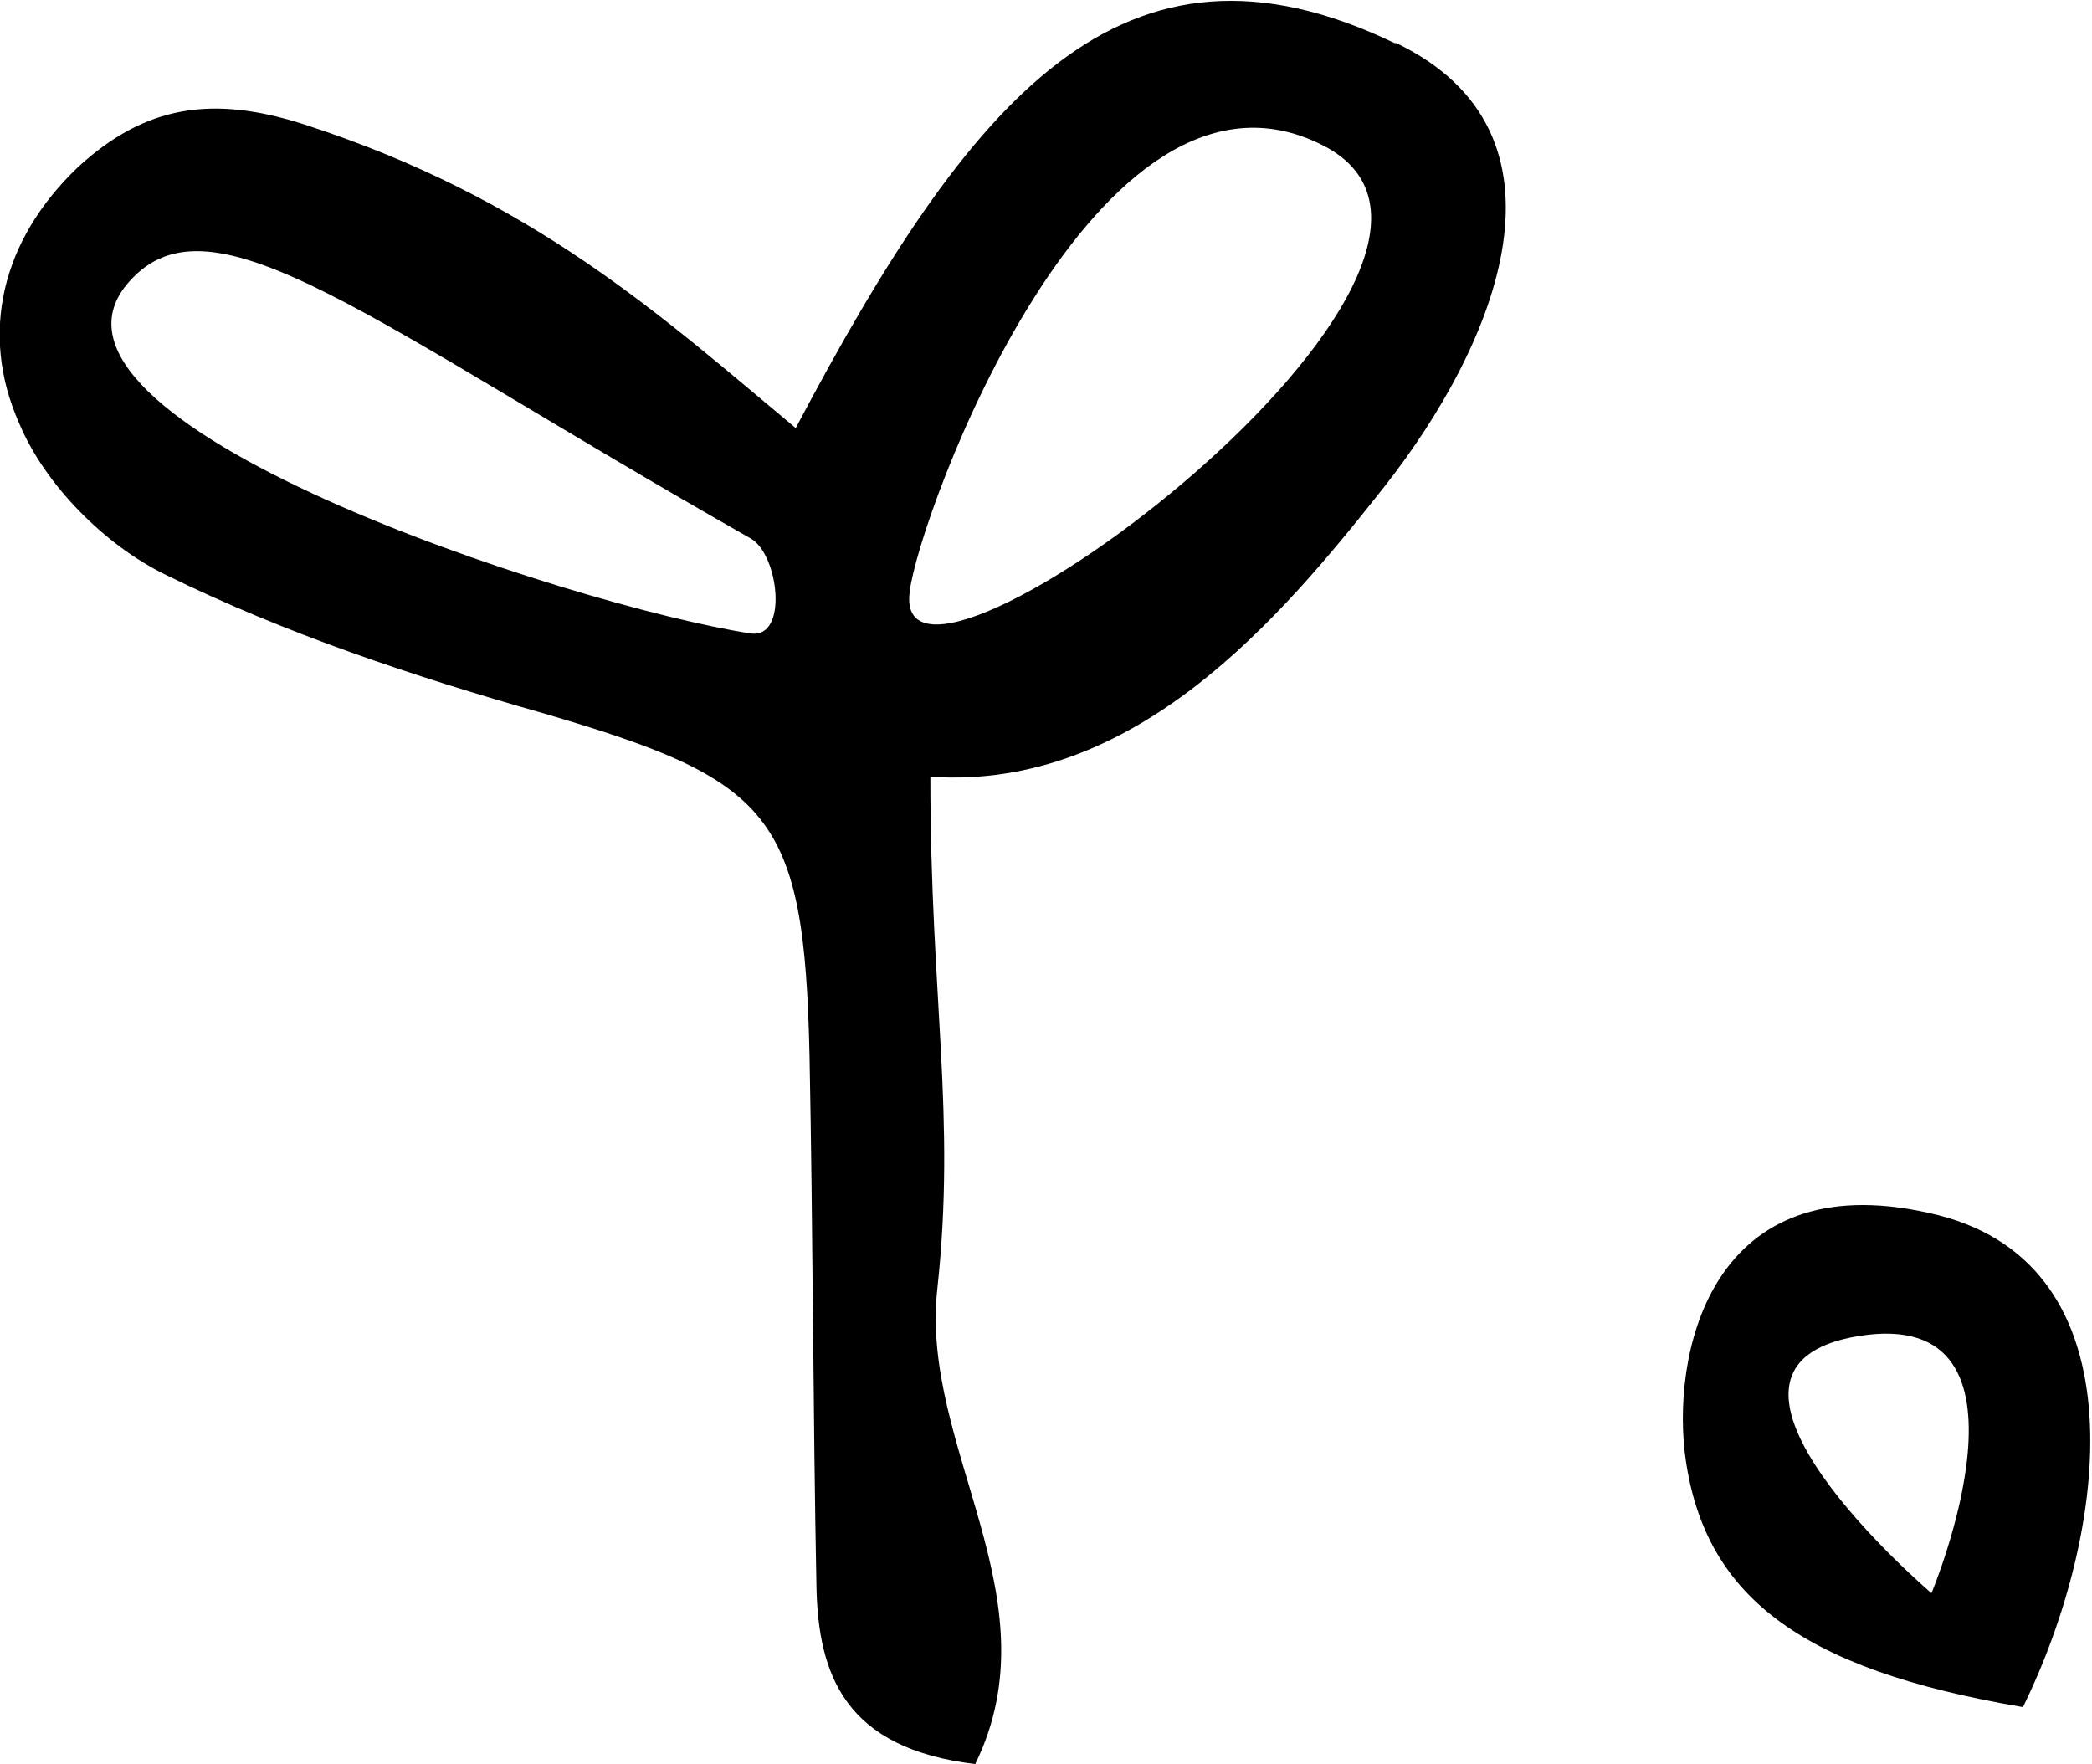
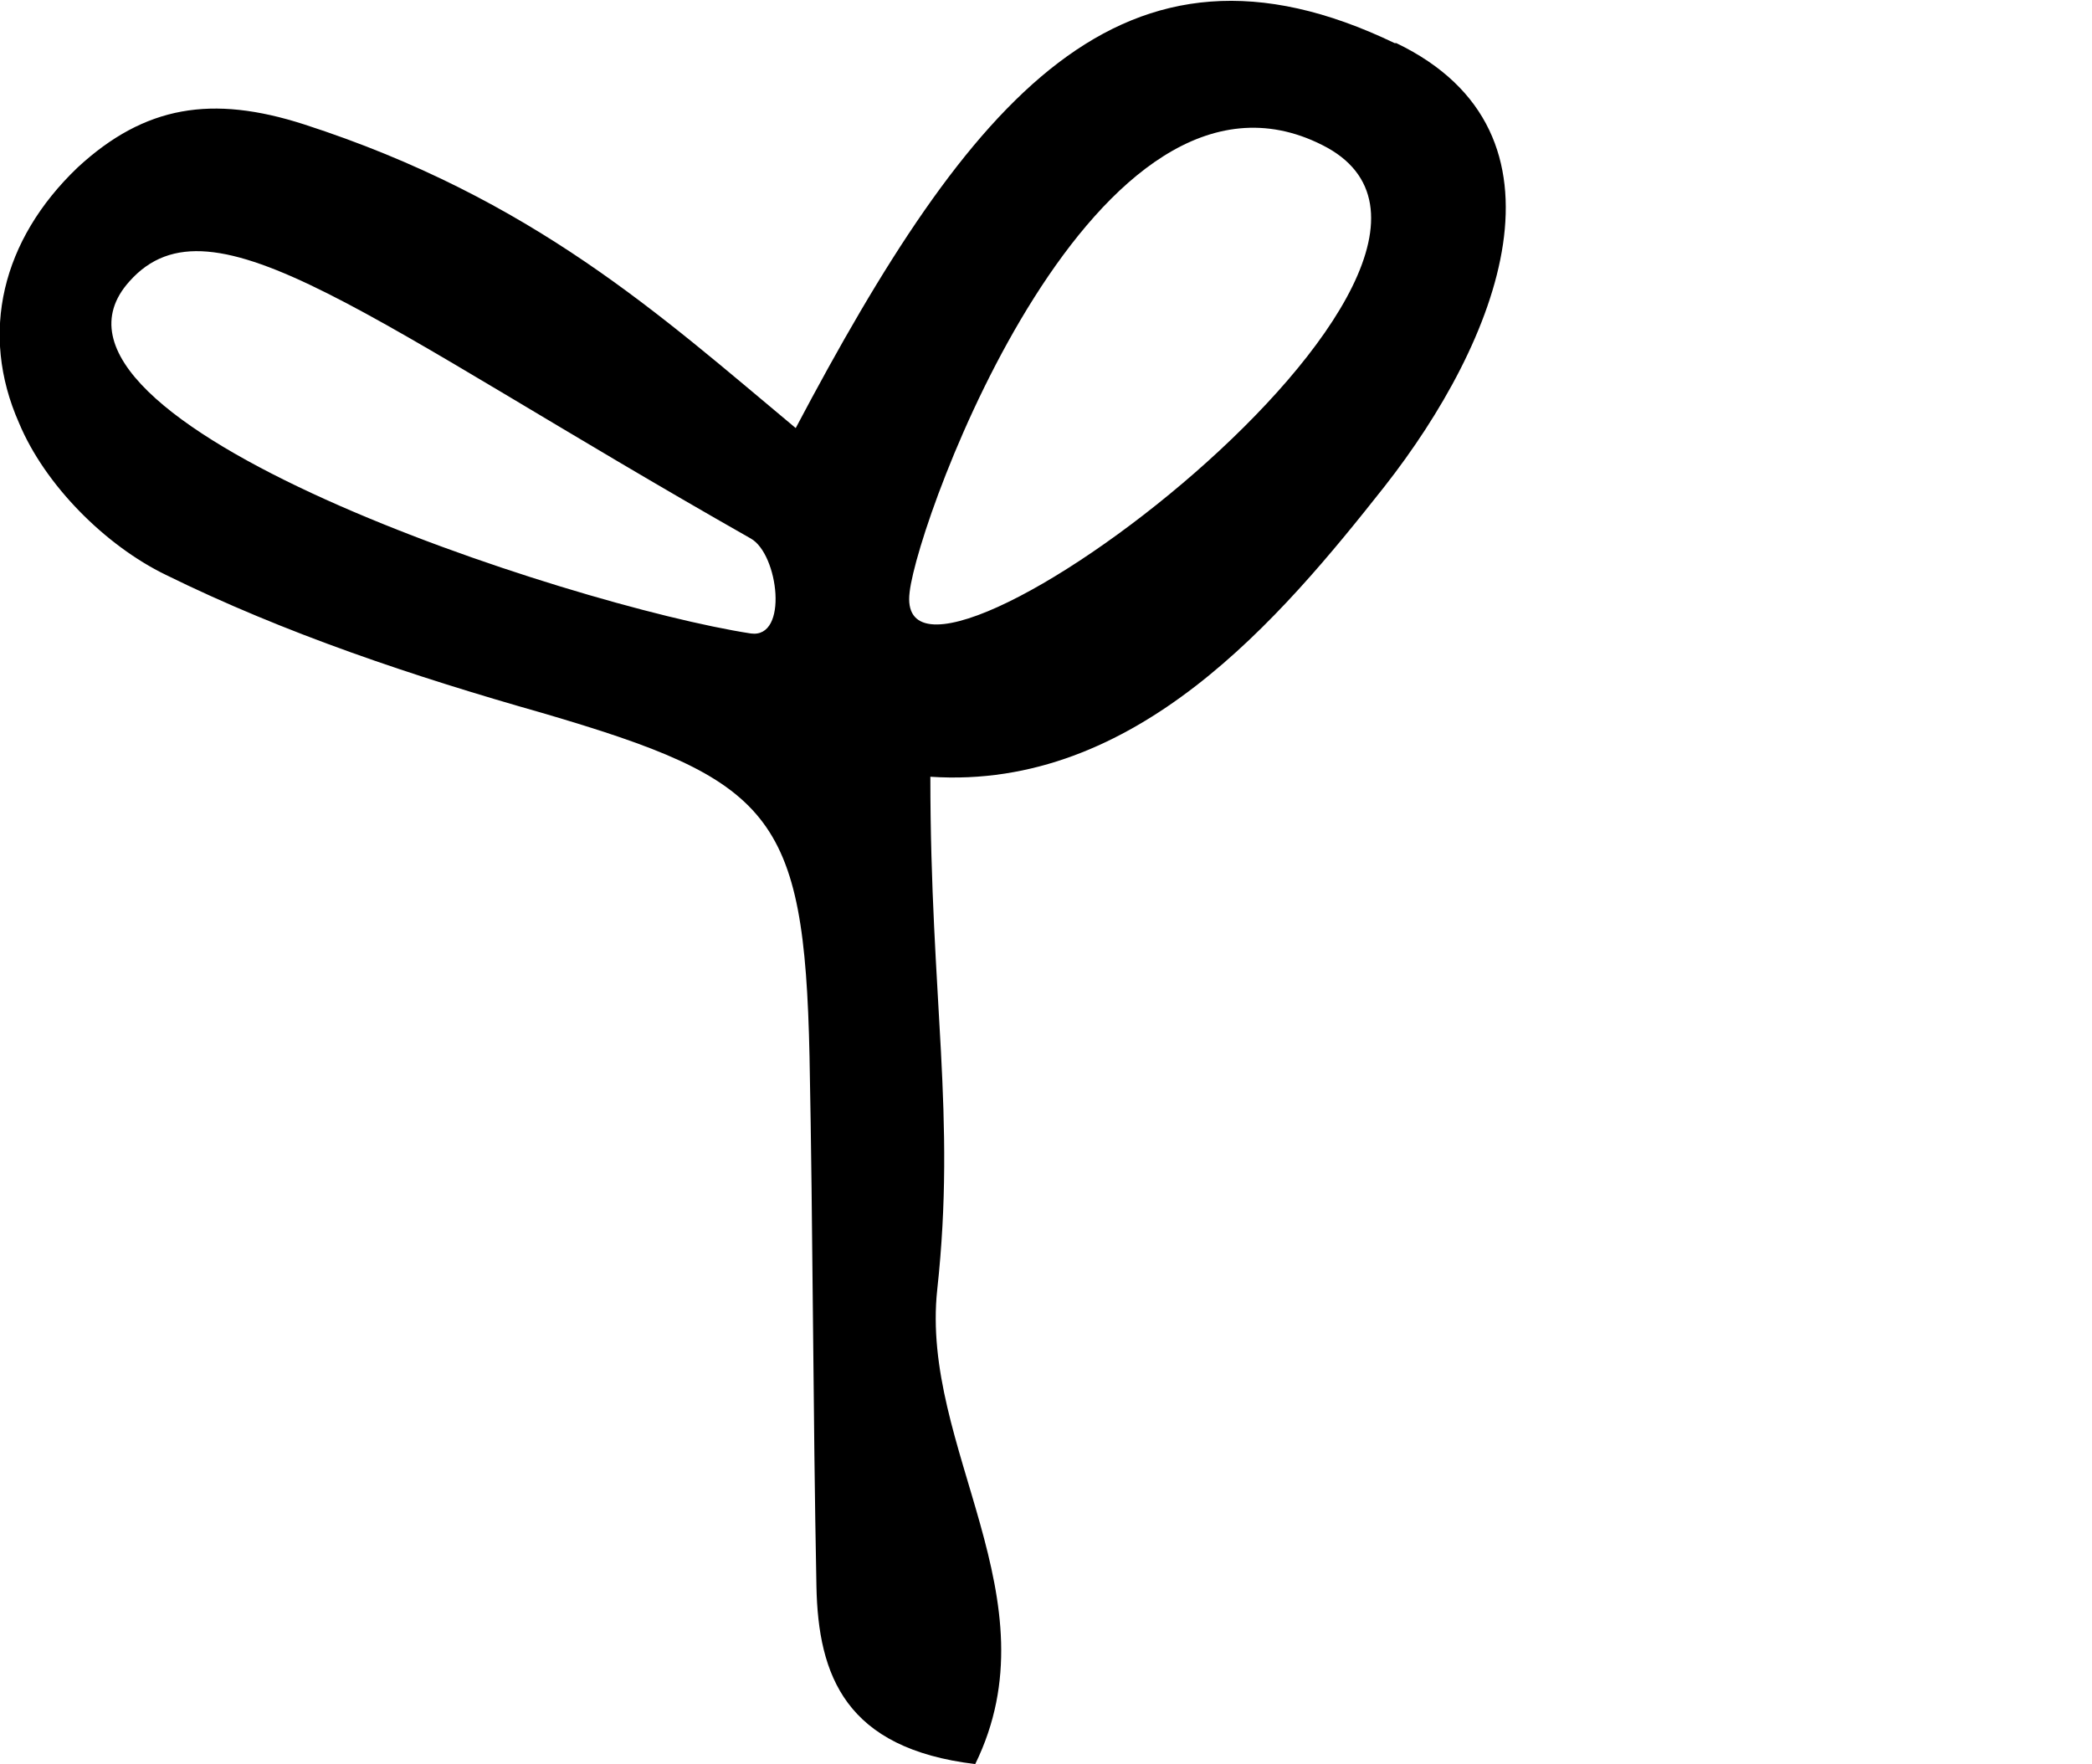
<svg xmlns="http://www.w3.org/2000/svg" id="Layer_2" data-name="Layer 2" viewBox="0 0 12.12 10.22">
  <g id="Layer_1-2" data-name="Layer 1">
    <g>
      <path d="M8.08,.25c-1.58-.76-2.46,.32-3.47,2.23-.78-.65-1.52-1.33-2.85-1.76-.53-.17-.92-.11-1.31,.25C.01,1.39-.12,1.93,.11,2.45c.15,.36,.5,.71,.85,.88,.69,.34,1.44,.59,2.18,.8,1.33,.39,1.52,.58,1.55,1.99,.02,1.02,.02,2.05,.04,3.07,.01,.52,.17,.94,.92,1.03,.47-.96-.32-1.83-.22-2.75,.11-1.01-.04-1.68-.04-2.97,1.19,.08,2.03-.92,2.63-1.68,.66-.84,1.15-2.05,.07-2.57Zm-3.73,3.42C3.31,3.51,.02,2.44,.75,1.63c.48-.54,1.38,.23,3.6,1.49,.16,.09,.22,.58,0,.55Zm.92-.24c.05-.44,1.08-3.25,2.39-2.59,1.34,.67-2.51,3.53-2.39,2.59Z" />
-       <path d="M11.23,7.04c-1.28-.32-1.54,.74-1.47,1.37,.1,.83,.66,1.26,1.96,1.48,.5-1.02,.69-2.55-.49-2.85Zm-.04,2.19s-1.54-1.31-.42-1.49c1.12-.18,.42,1.49,.42,1.49Z" />
    </g>
  </g>
</svg>